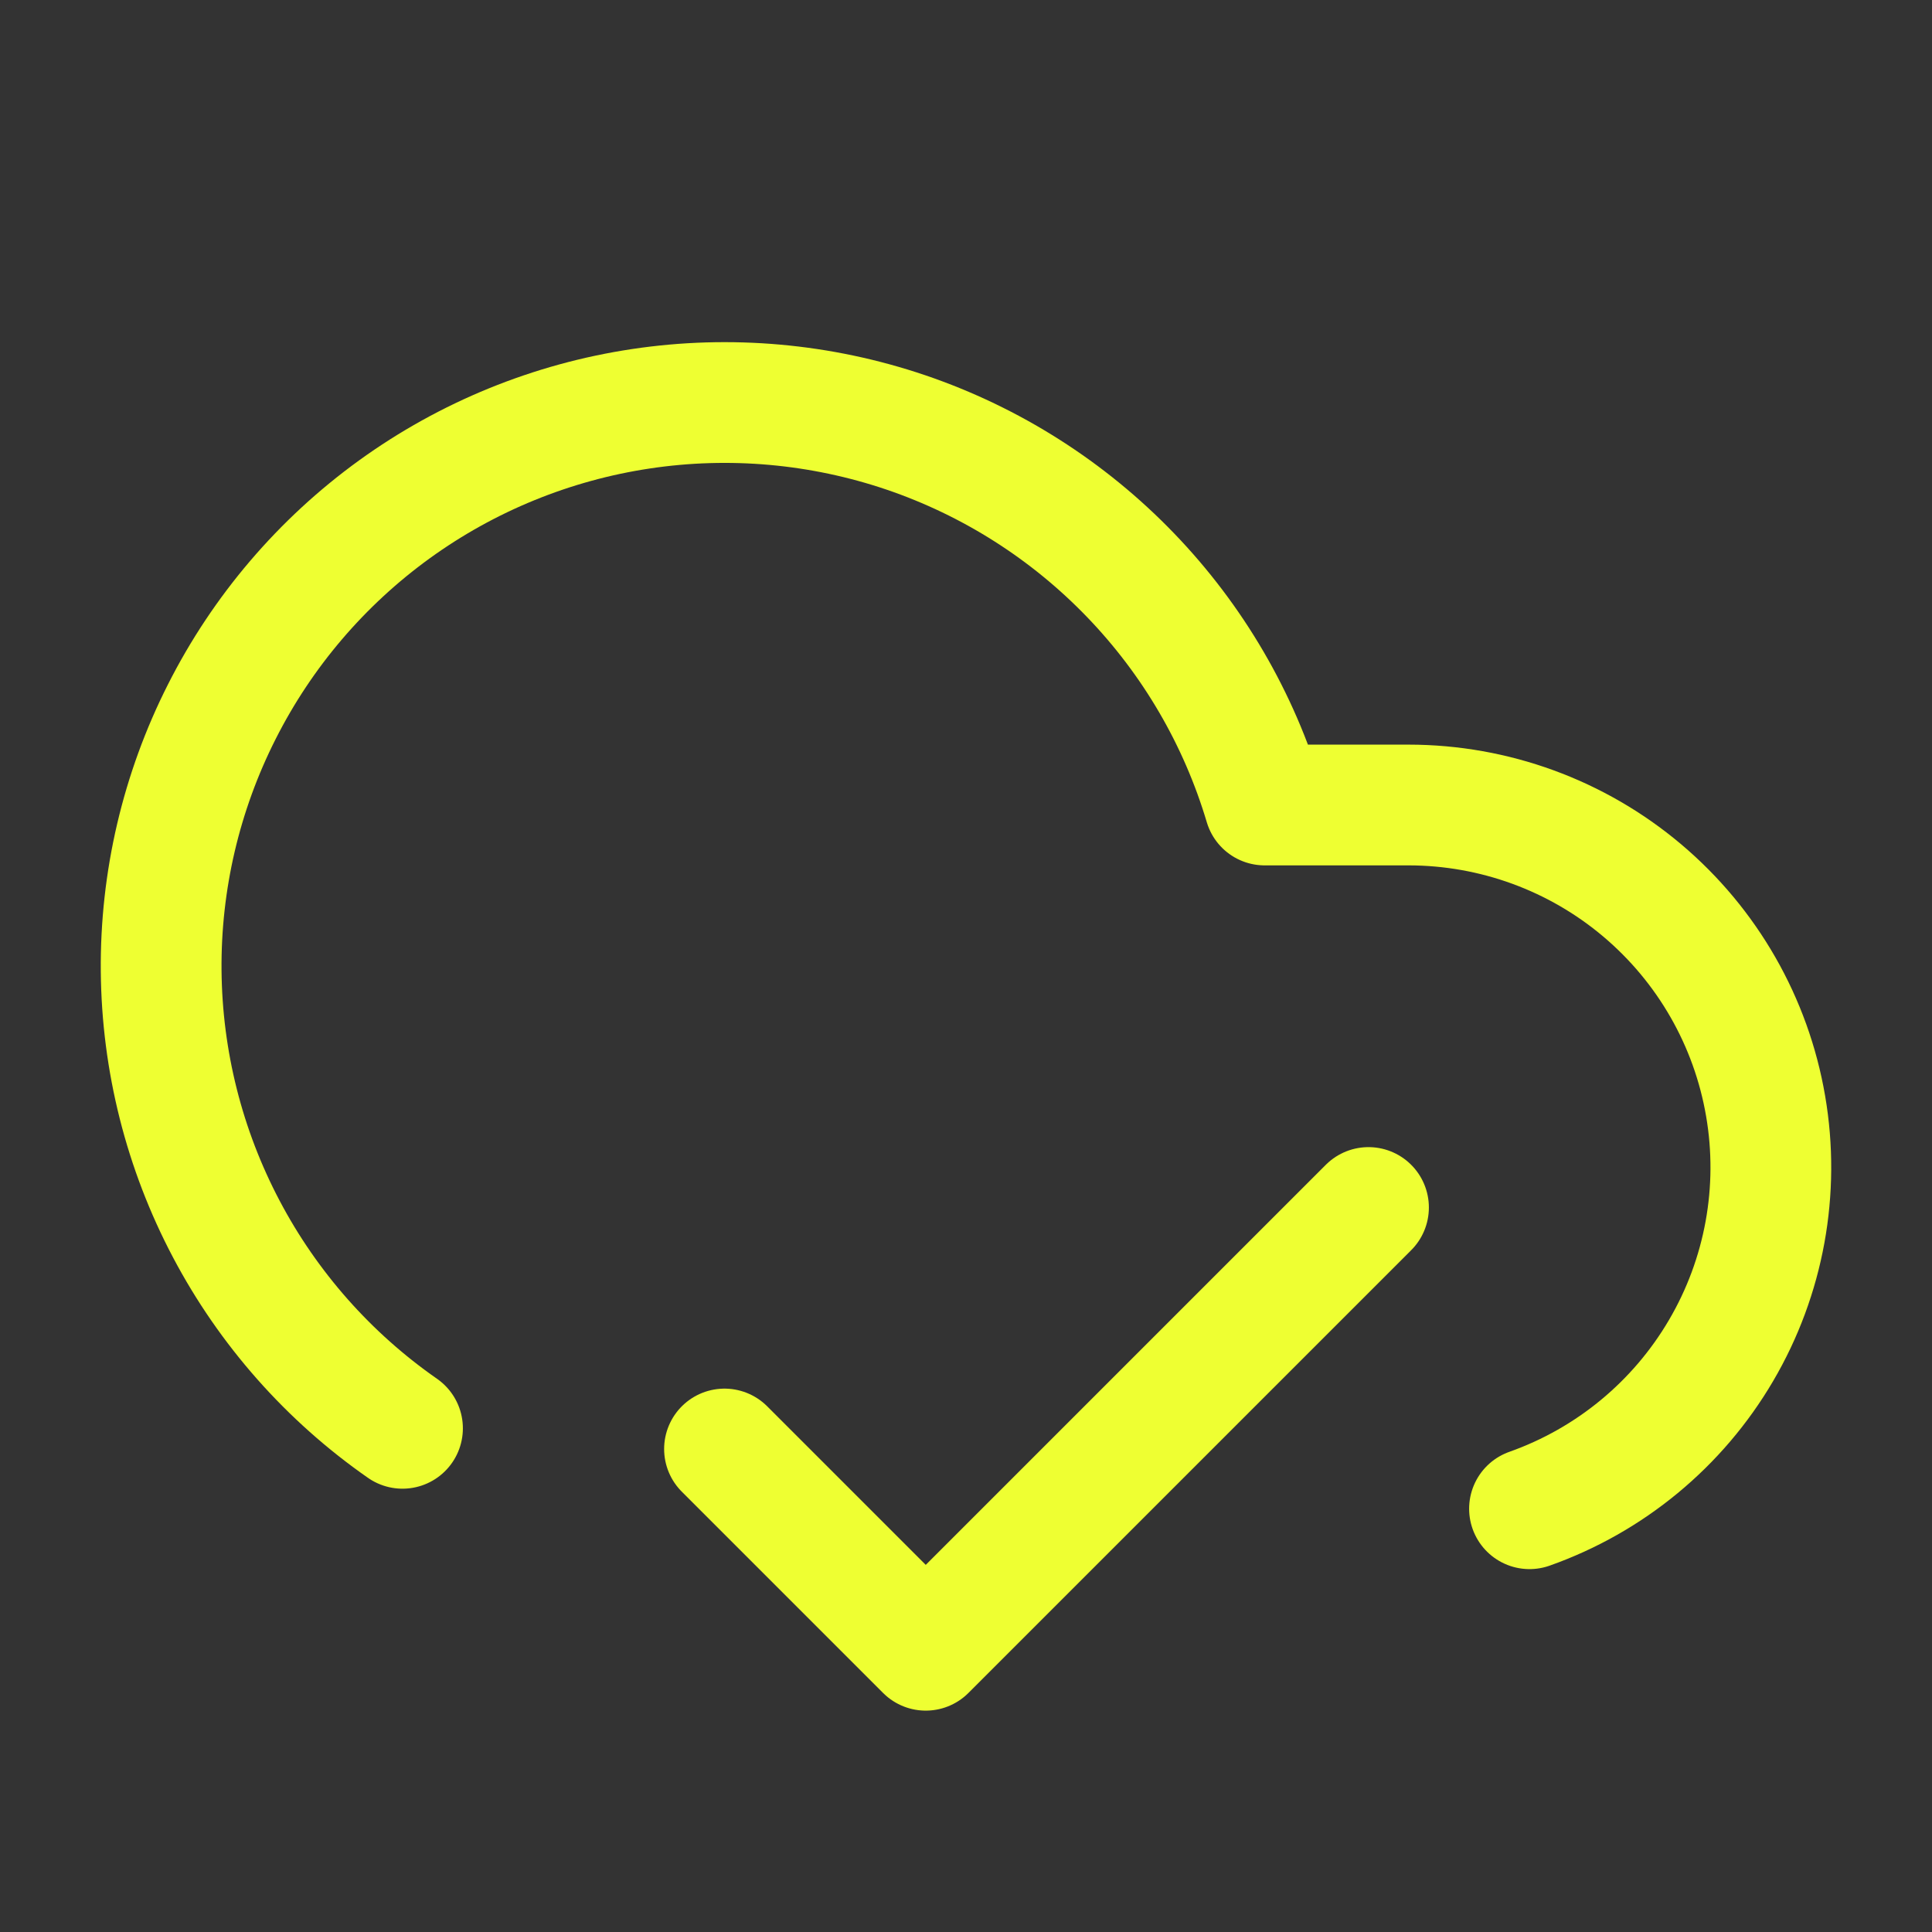
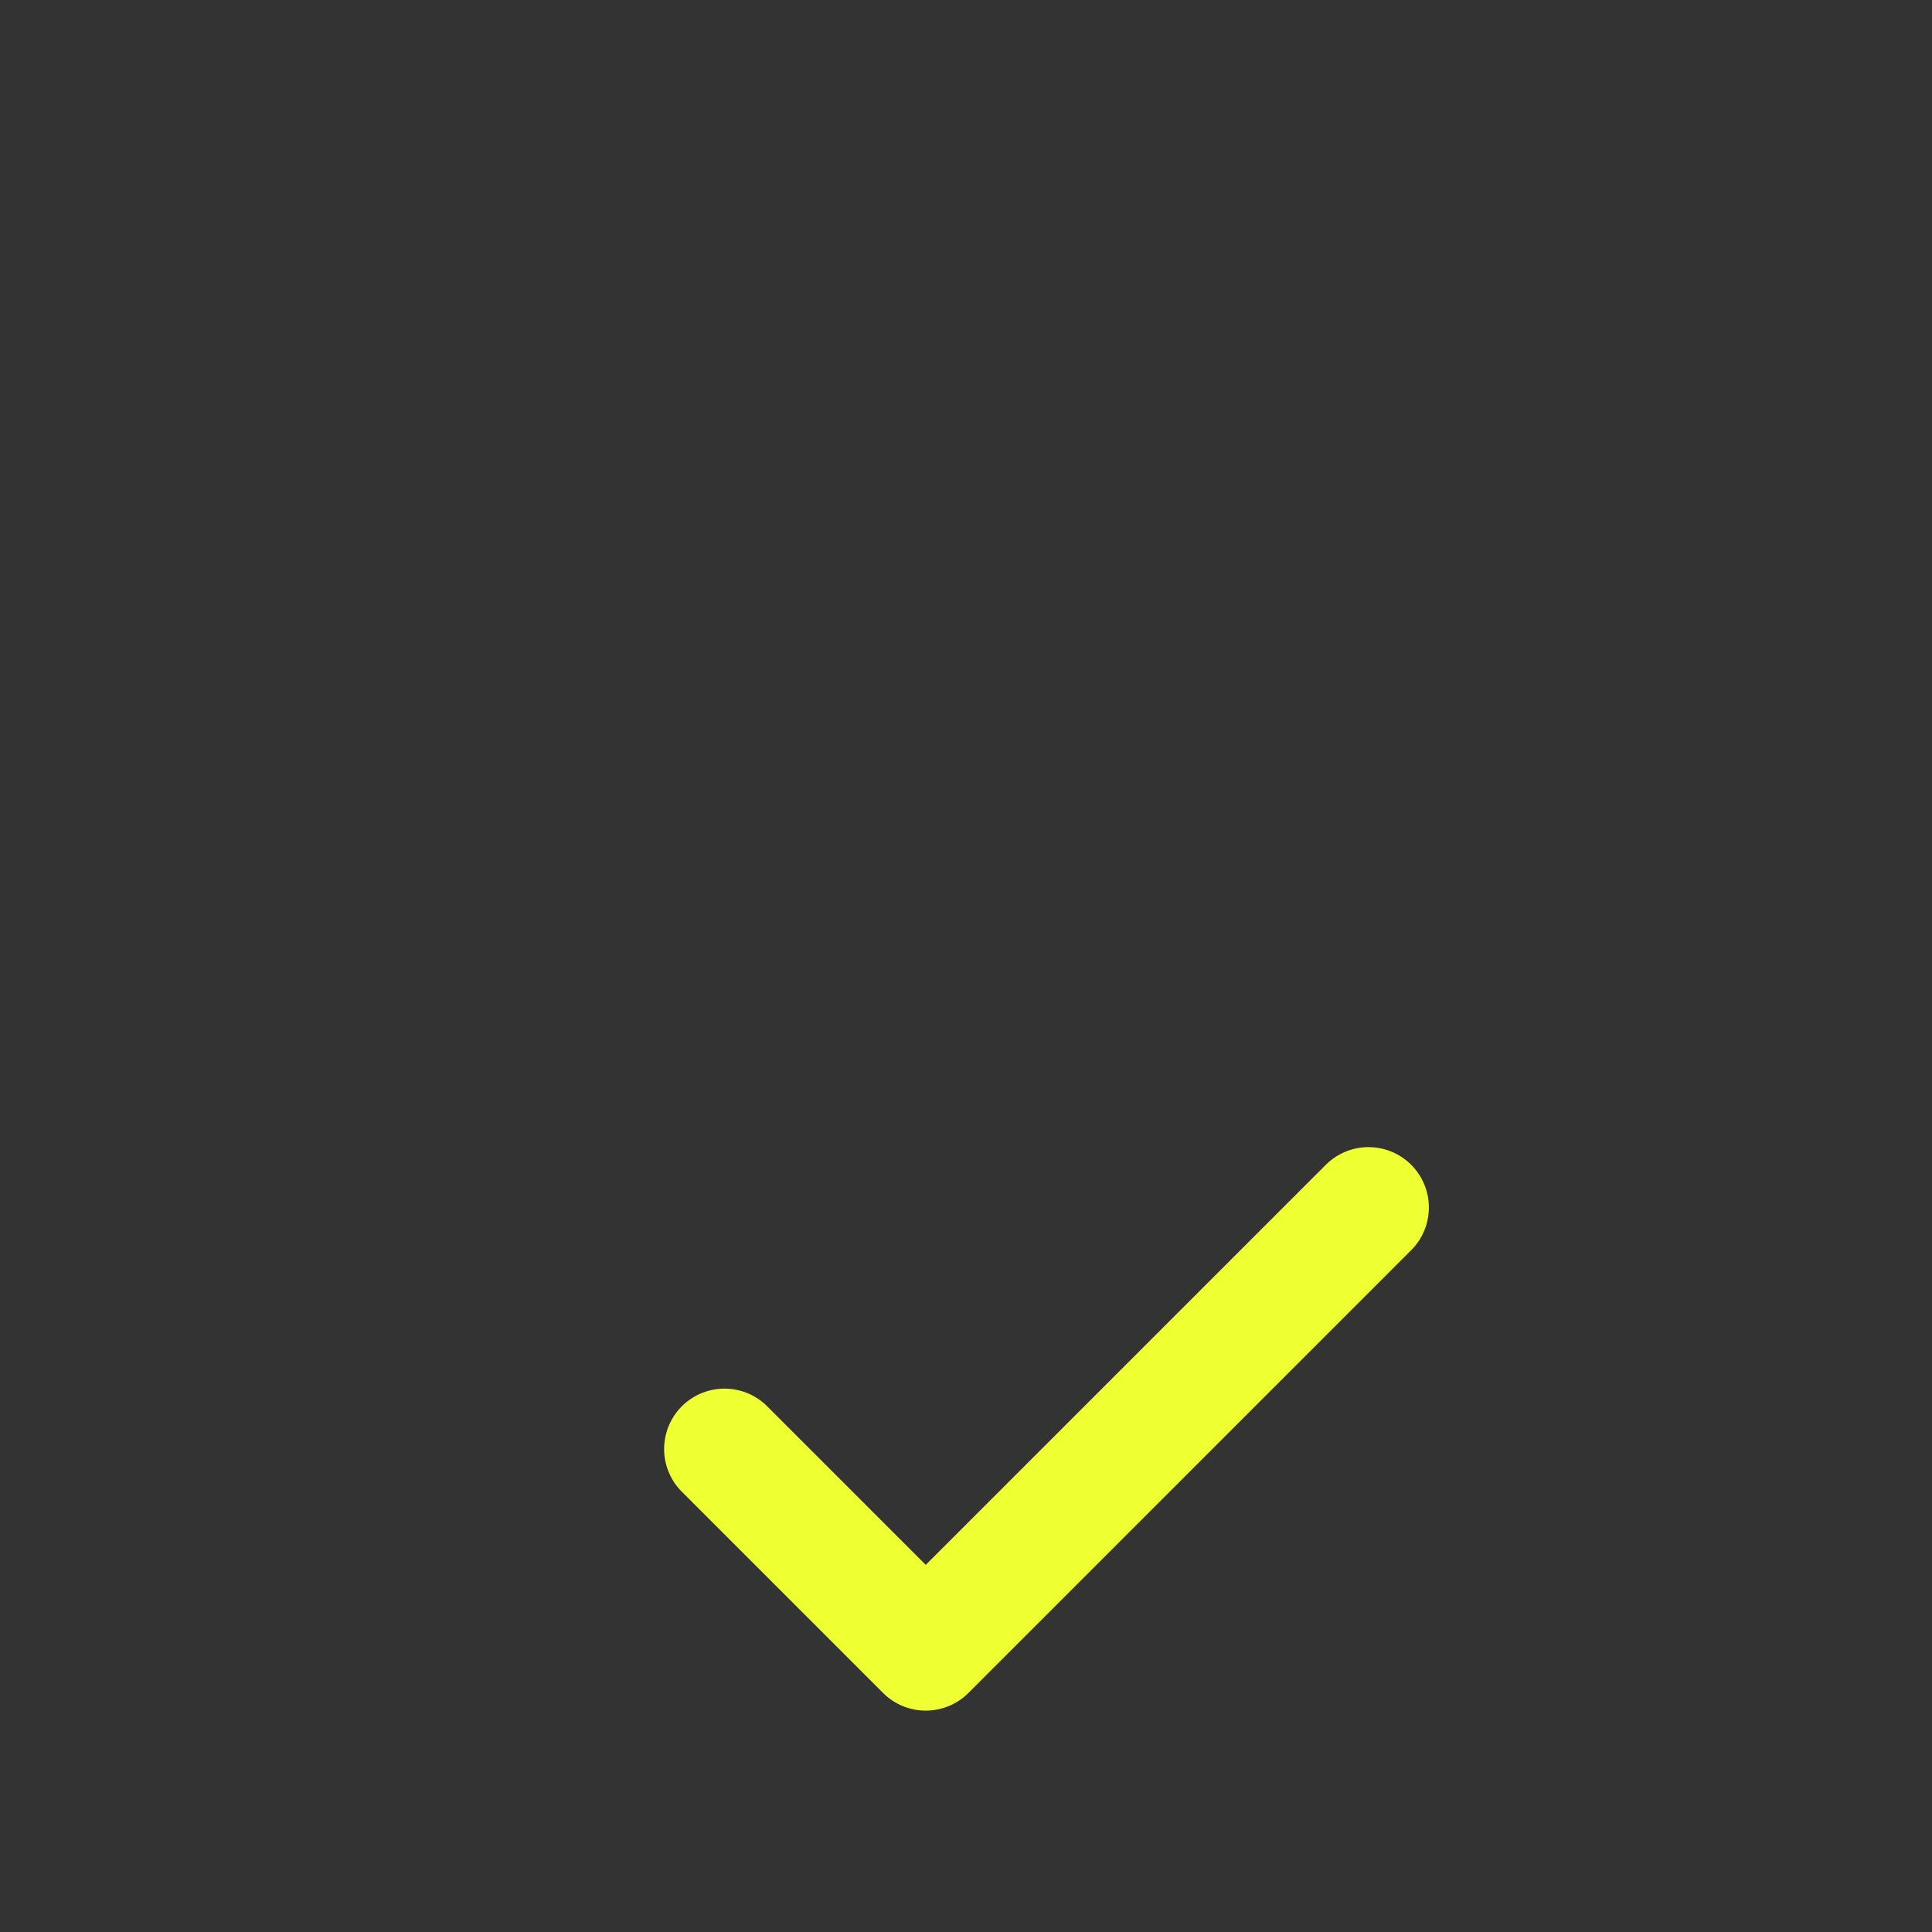
<svg xmlns="http://www.w3.org/2000/svg" width="24" height="24" viewBox="0 0 24 24" fill="none">
  <rect x="0" y="0" width="24" height="24" fill="#333333" stroke="none" />
  <path d="M17 15L11.5 20.5L9 18" stroke="#EEFF32" stroke-width="1.5" stroke-linecap="round" stroke-linejoin="round" />
-   <path d="M5 17.743C4.083 17.104 3.332 16.255 2.811 15.267C2.289 14.278 2.012 13.179 2.002 12.061C1.992 10.943 2.25 9.84 2.755 8.842C3.259 7.844 3.995 6.982 4.9 6.327C5.806 5.672 6.856 5.244 7.961 5.078C9.066 4.912 10.195 5.013 11.254 5.372C12.312 5.732 13.269 6.34 14.044 7.145C14.82 7.95 15.391 8.929 15.71 10H17.5C18.561 10.001 19.588 10.376 20.399 11.06C21.211 11.745 21.754 12.694 21.933 13.739C22.113 14.785 21.917 15.861 21.38 16.776C20.843 17.692 20 18.388 19 18.742" stroke="#EEFF32" stroke-width="1.5" stroke-linecap="round" stroke-linejoin="round" />
</svg>